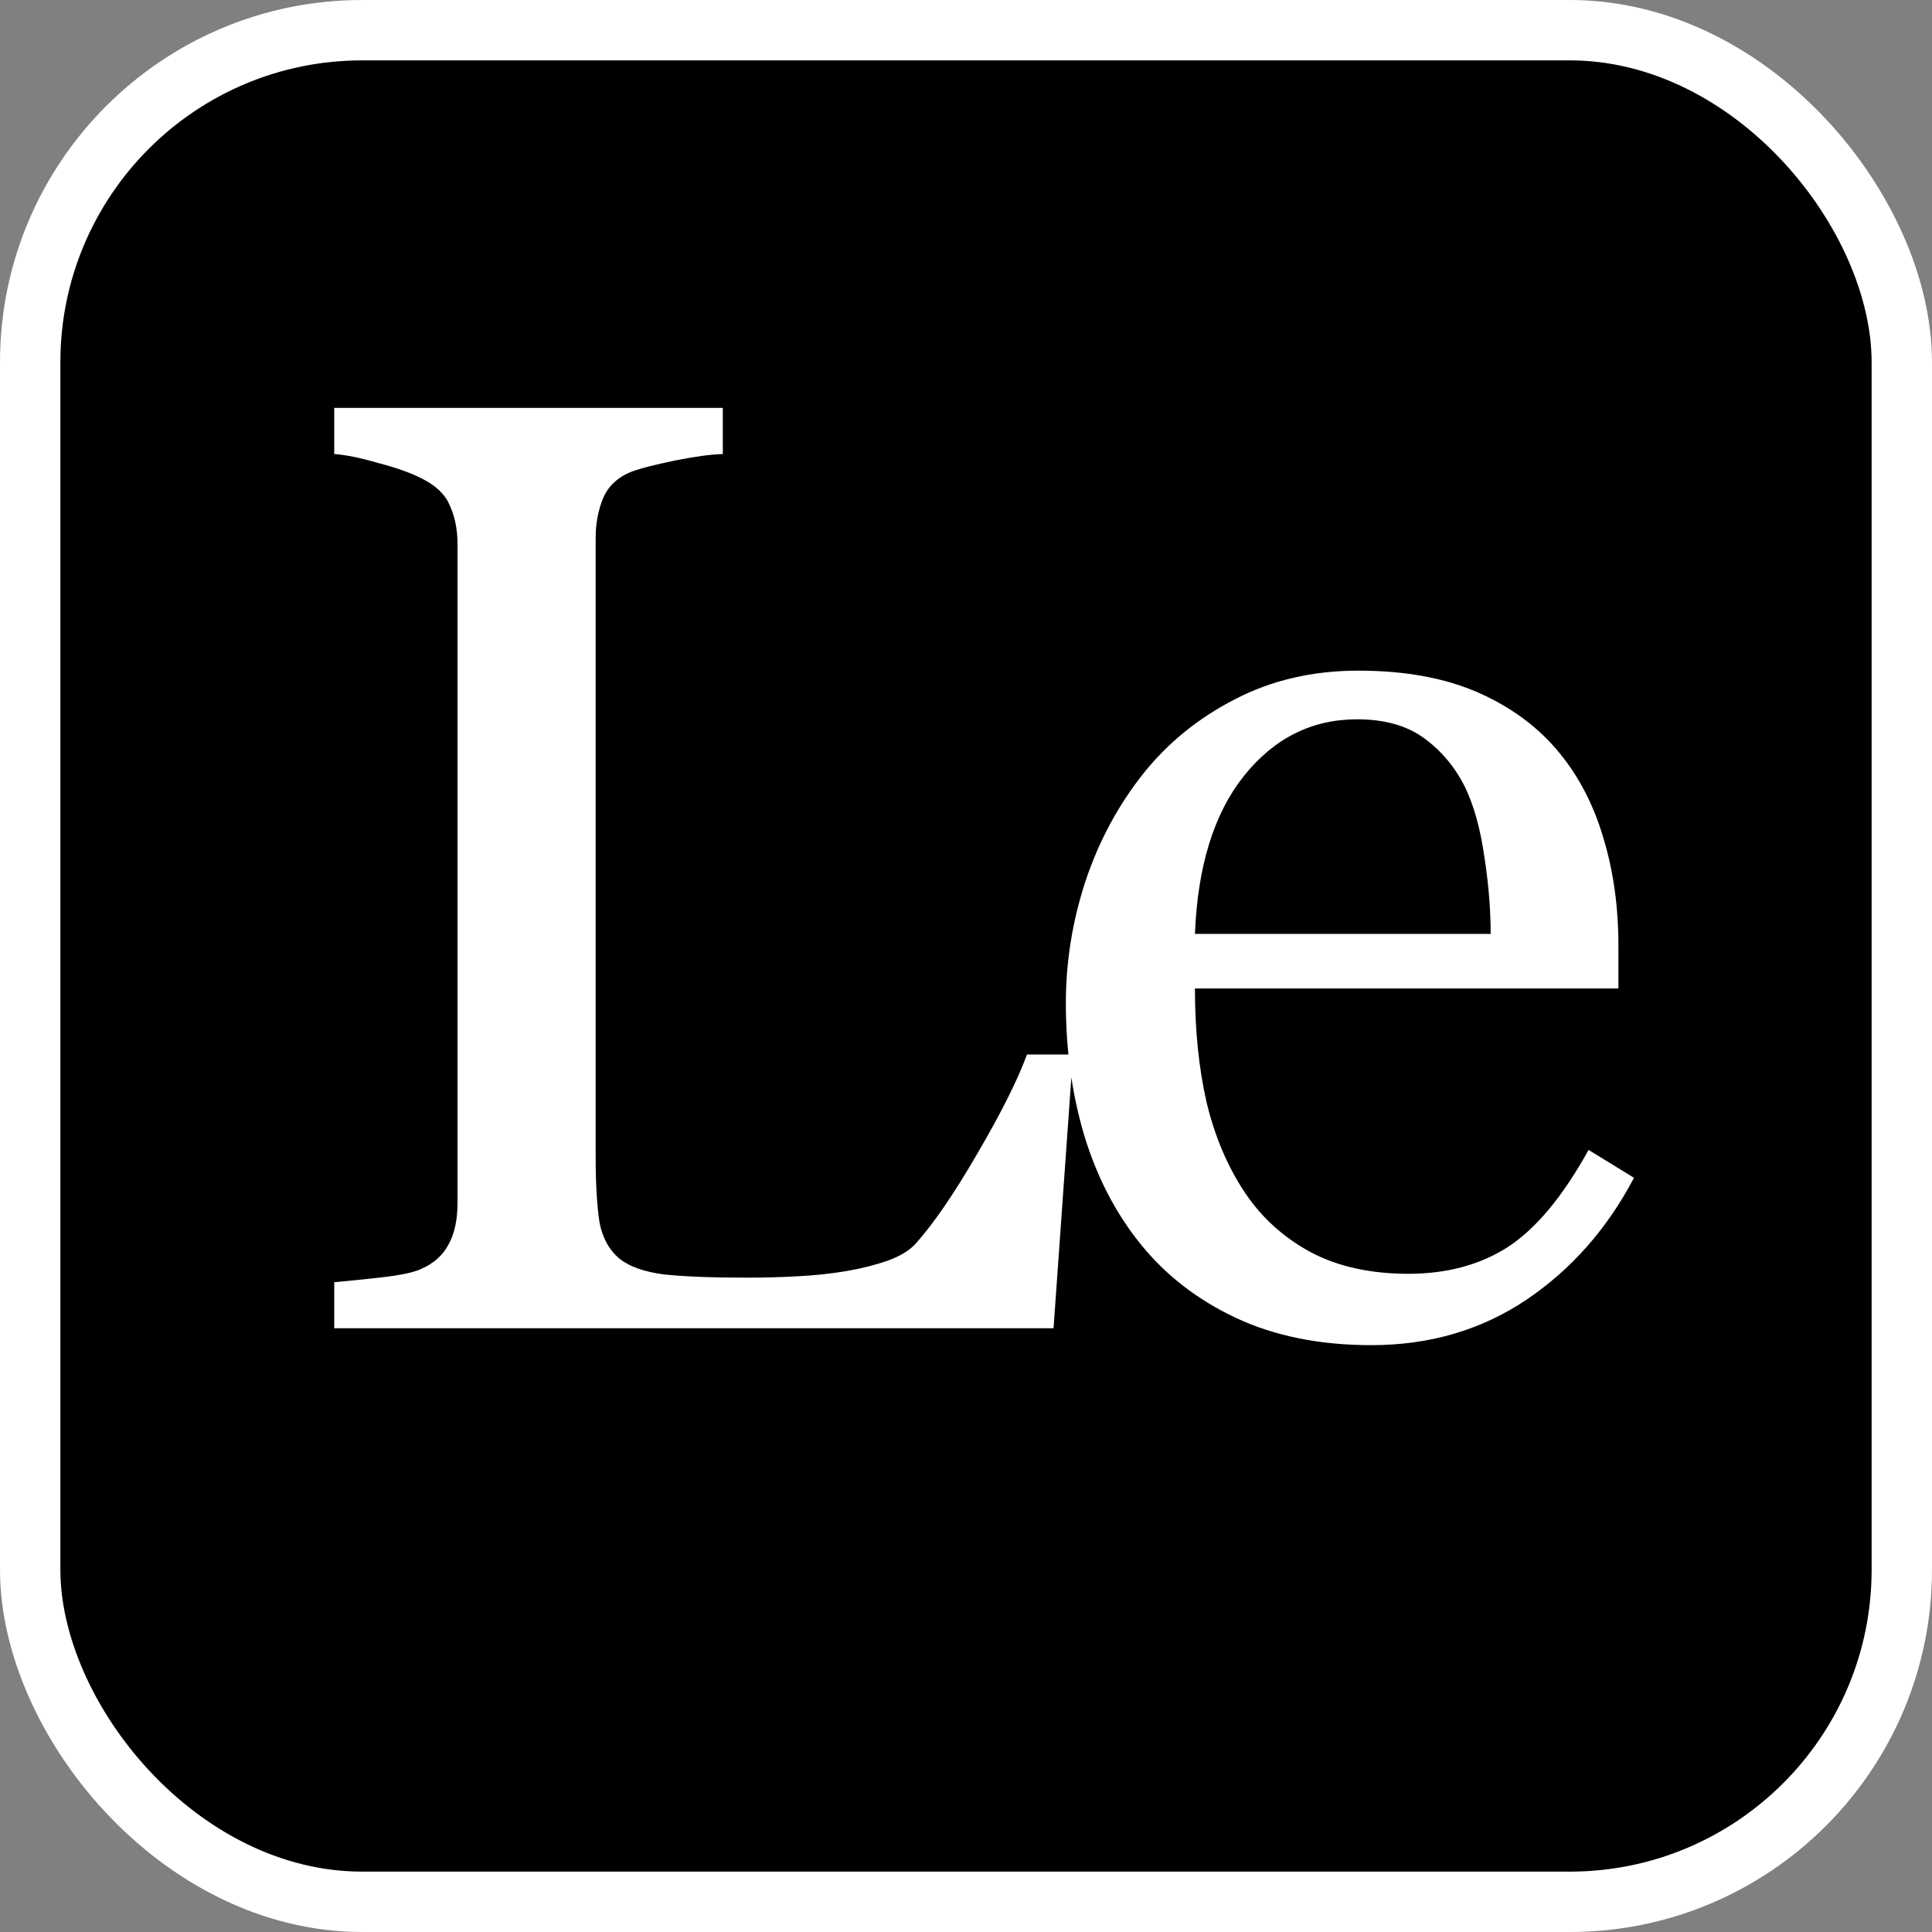
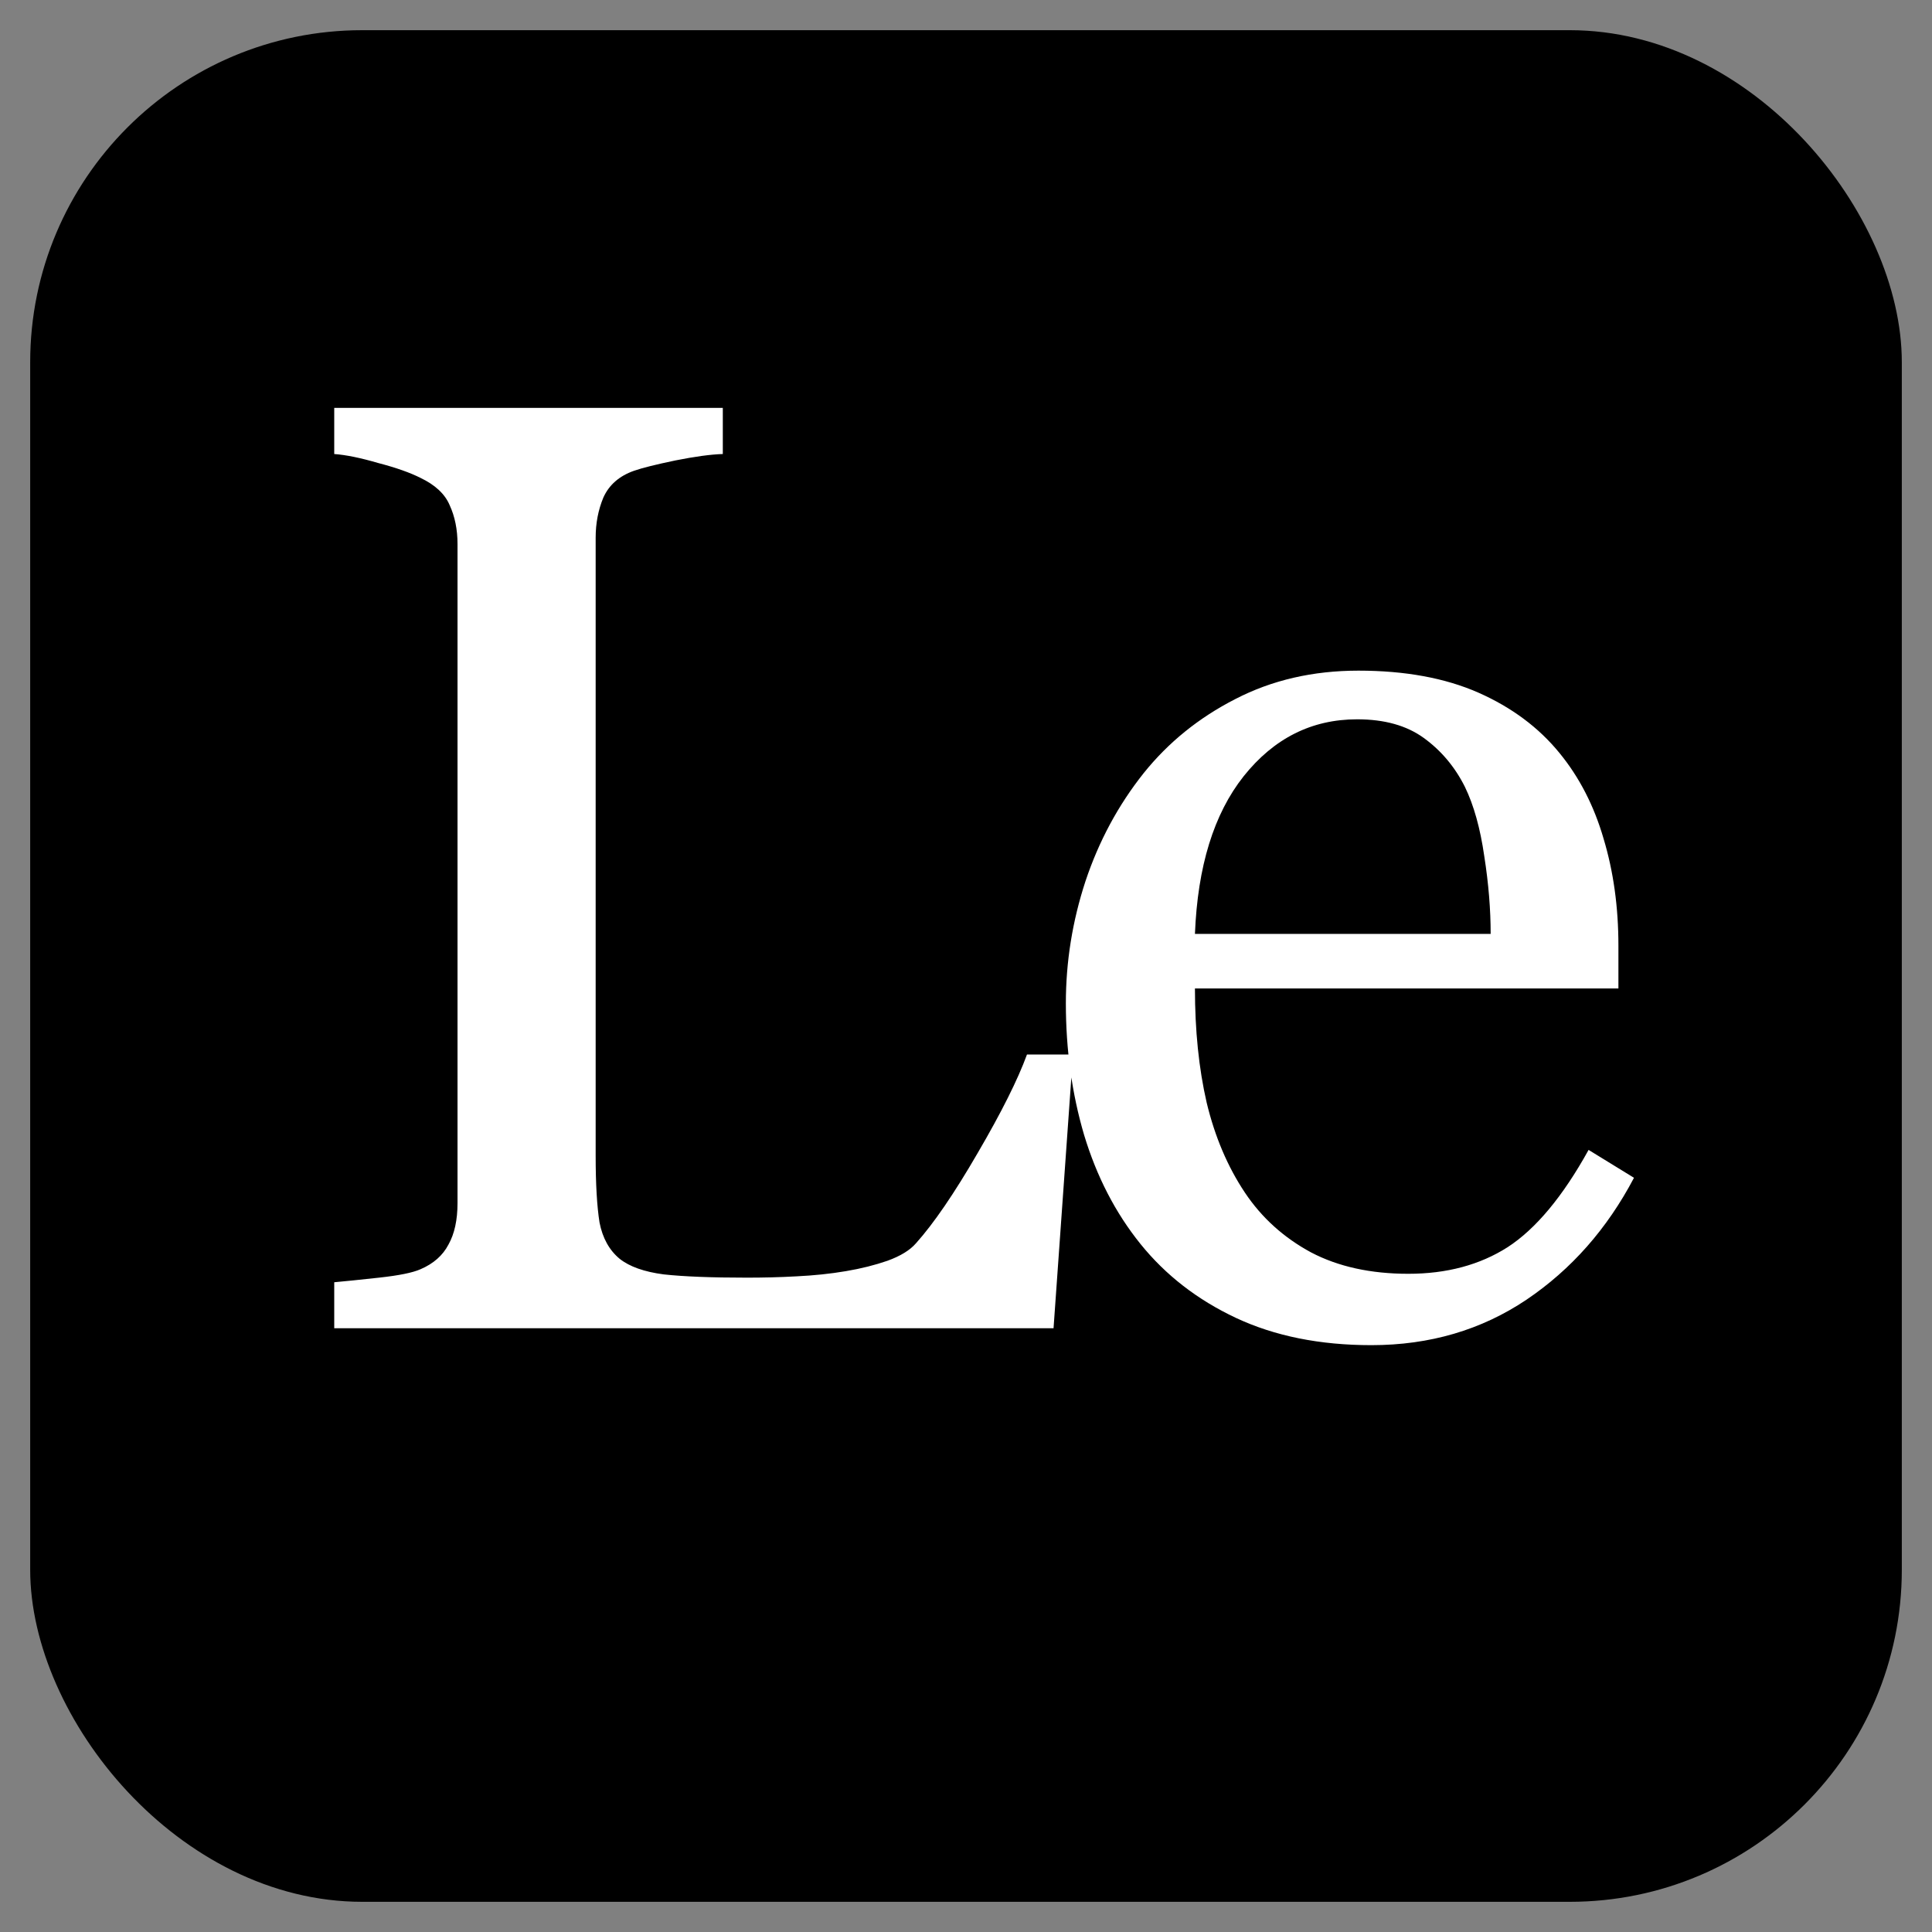
<svg xmlns="http://www.w3.org/2000/svg" width="16" height="16" viewBox="0 0 16 16" fill="none">
  <rect x="0" y="0" width="16" height="16" fill="#808080" stroke="none" />
  <rect x="0.25" y="0.25" width="15.5" height="15.5" rx="2.75" fill="black" />
-   <rect x="0.25" y="0.25" width="15.5" height="15.5" rx="2.75" stroke="white" stroke-width="0.5" />
  <path d="M8.886 8.733L8.725 11H2.768V10.619C2.854 10.611 2.978 10.599 3.139 10.581C3.304 10.563 3.418 10.54 3.483 10.511C3.59 10.465 3.667 10.397 3.714 10.307C3.764 10.218 3.789 10.103 3.789 9.963V4.506C3.789 4.385 3.767 4.277 3.724 4.184C3.685 4.091 3.604 4.016 3.483 3.958C3.4 3.916 3.284 3.874 3.134 3.835C2.987 3.792 2.865 3.767 2.768 3.76V3.378H5.986V3.76C5.885 3.763 5.755 3.781 5.594 3.813C5.436 3.846 5.321 3.874 5.25 3.899C5.128 3.942 5.044 4.016 4.997 4.12C4.954 4.223 4.933 4.334 4.933 4.453V9.571C4.933 9.808 4.944 9.992 4.965 10.124C4.99 10.253 5.046 10.354 5.132 10.425C5.214 10.49 5.336 10.533 5.497 10.554C5.662 10.572 5.891 10.581 6.184 10.581C6.317 10.581 6.455 10.578 6.598 10.57C6.741 10.563 6.877 10.549 7.006 10.527C7.131 10.506 7.246 10.477 7.35 10.441C7.457 10.402 7.536 10.354 7.586 10.296C7.733 10.132 7.903 9.883 8.096 9.55C8.293 9.213 8.429 8.941 8.505 8.733H8.886ZM13.532 9.754C13.31 10.176 13.013 10.513 12.641 10.764C12.268 11.014 11.841 11.14 11.357 11.14C10.931 11.14 10.557 11.065 10.235 10.914C9.916 10.764 9.653 10.56 9.445 10.302C9.237 10.044 9.082 9.743 8.978 9.399C8.877 9.056 8.827 8.692 8.827 8.309C8.827 7.965 8.881 7.629 8.989 7.299C9.1 6.966 9.261 6.667 9.472 6.402C9.676 6.148 9.928 5.944 10.229 5.79C10.534 5.632 10.874 5.554 11.25 5.554C11.636 5.554 11.968 5.615 12.243 5.736C12.519 5.858 12.743 6.025 12.915 6.236C13.079 6.436 13.201 6.673 13.28 6.945C13.362 7.217 13.403 7.512 13.403 7.831V8.186H9.896C9.896 8.533 9.928 8.848 9.993 9.131C10.061 9.414 10.167 9.663 10.31 9.877C10.449 10.085 10.632 10.25 10.858 10.372C11.083 10.49 11.352 10.549 11.663 10.549C11.982 10.549 12.256 10.475 12.485 10.329C12.718 10.178 12.942 9.91 13.156 9.523L13.532 9.754ZM12.345 7.734C12.345 7.534 12.328 7.319 12.292 7.09C12.259 6.861 12.206 6.669 12.131 6.515C12.048 6.35 11.935 6.216 11.792 6.112C11.649 6.008 11.465 5.957 11.239 5.957C10.863 5.957 10.55 6.114 10.299 6.429C10.052 6.741 9.918 7.176 9.896 7.734H12.345Z" fill="white" />
</svg>